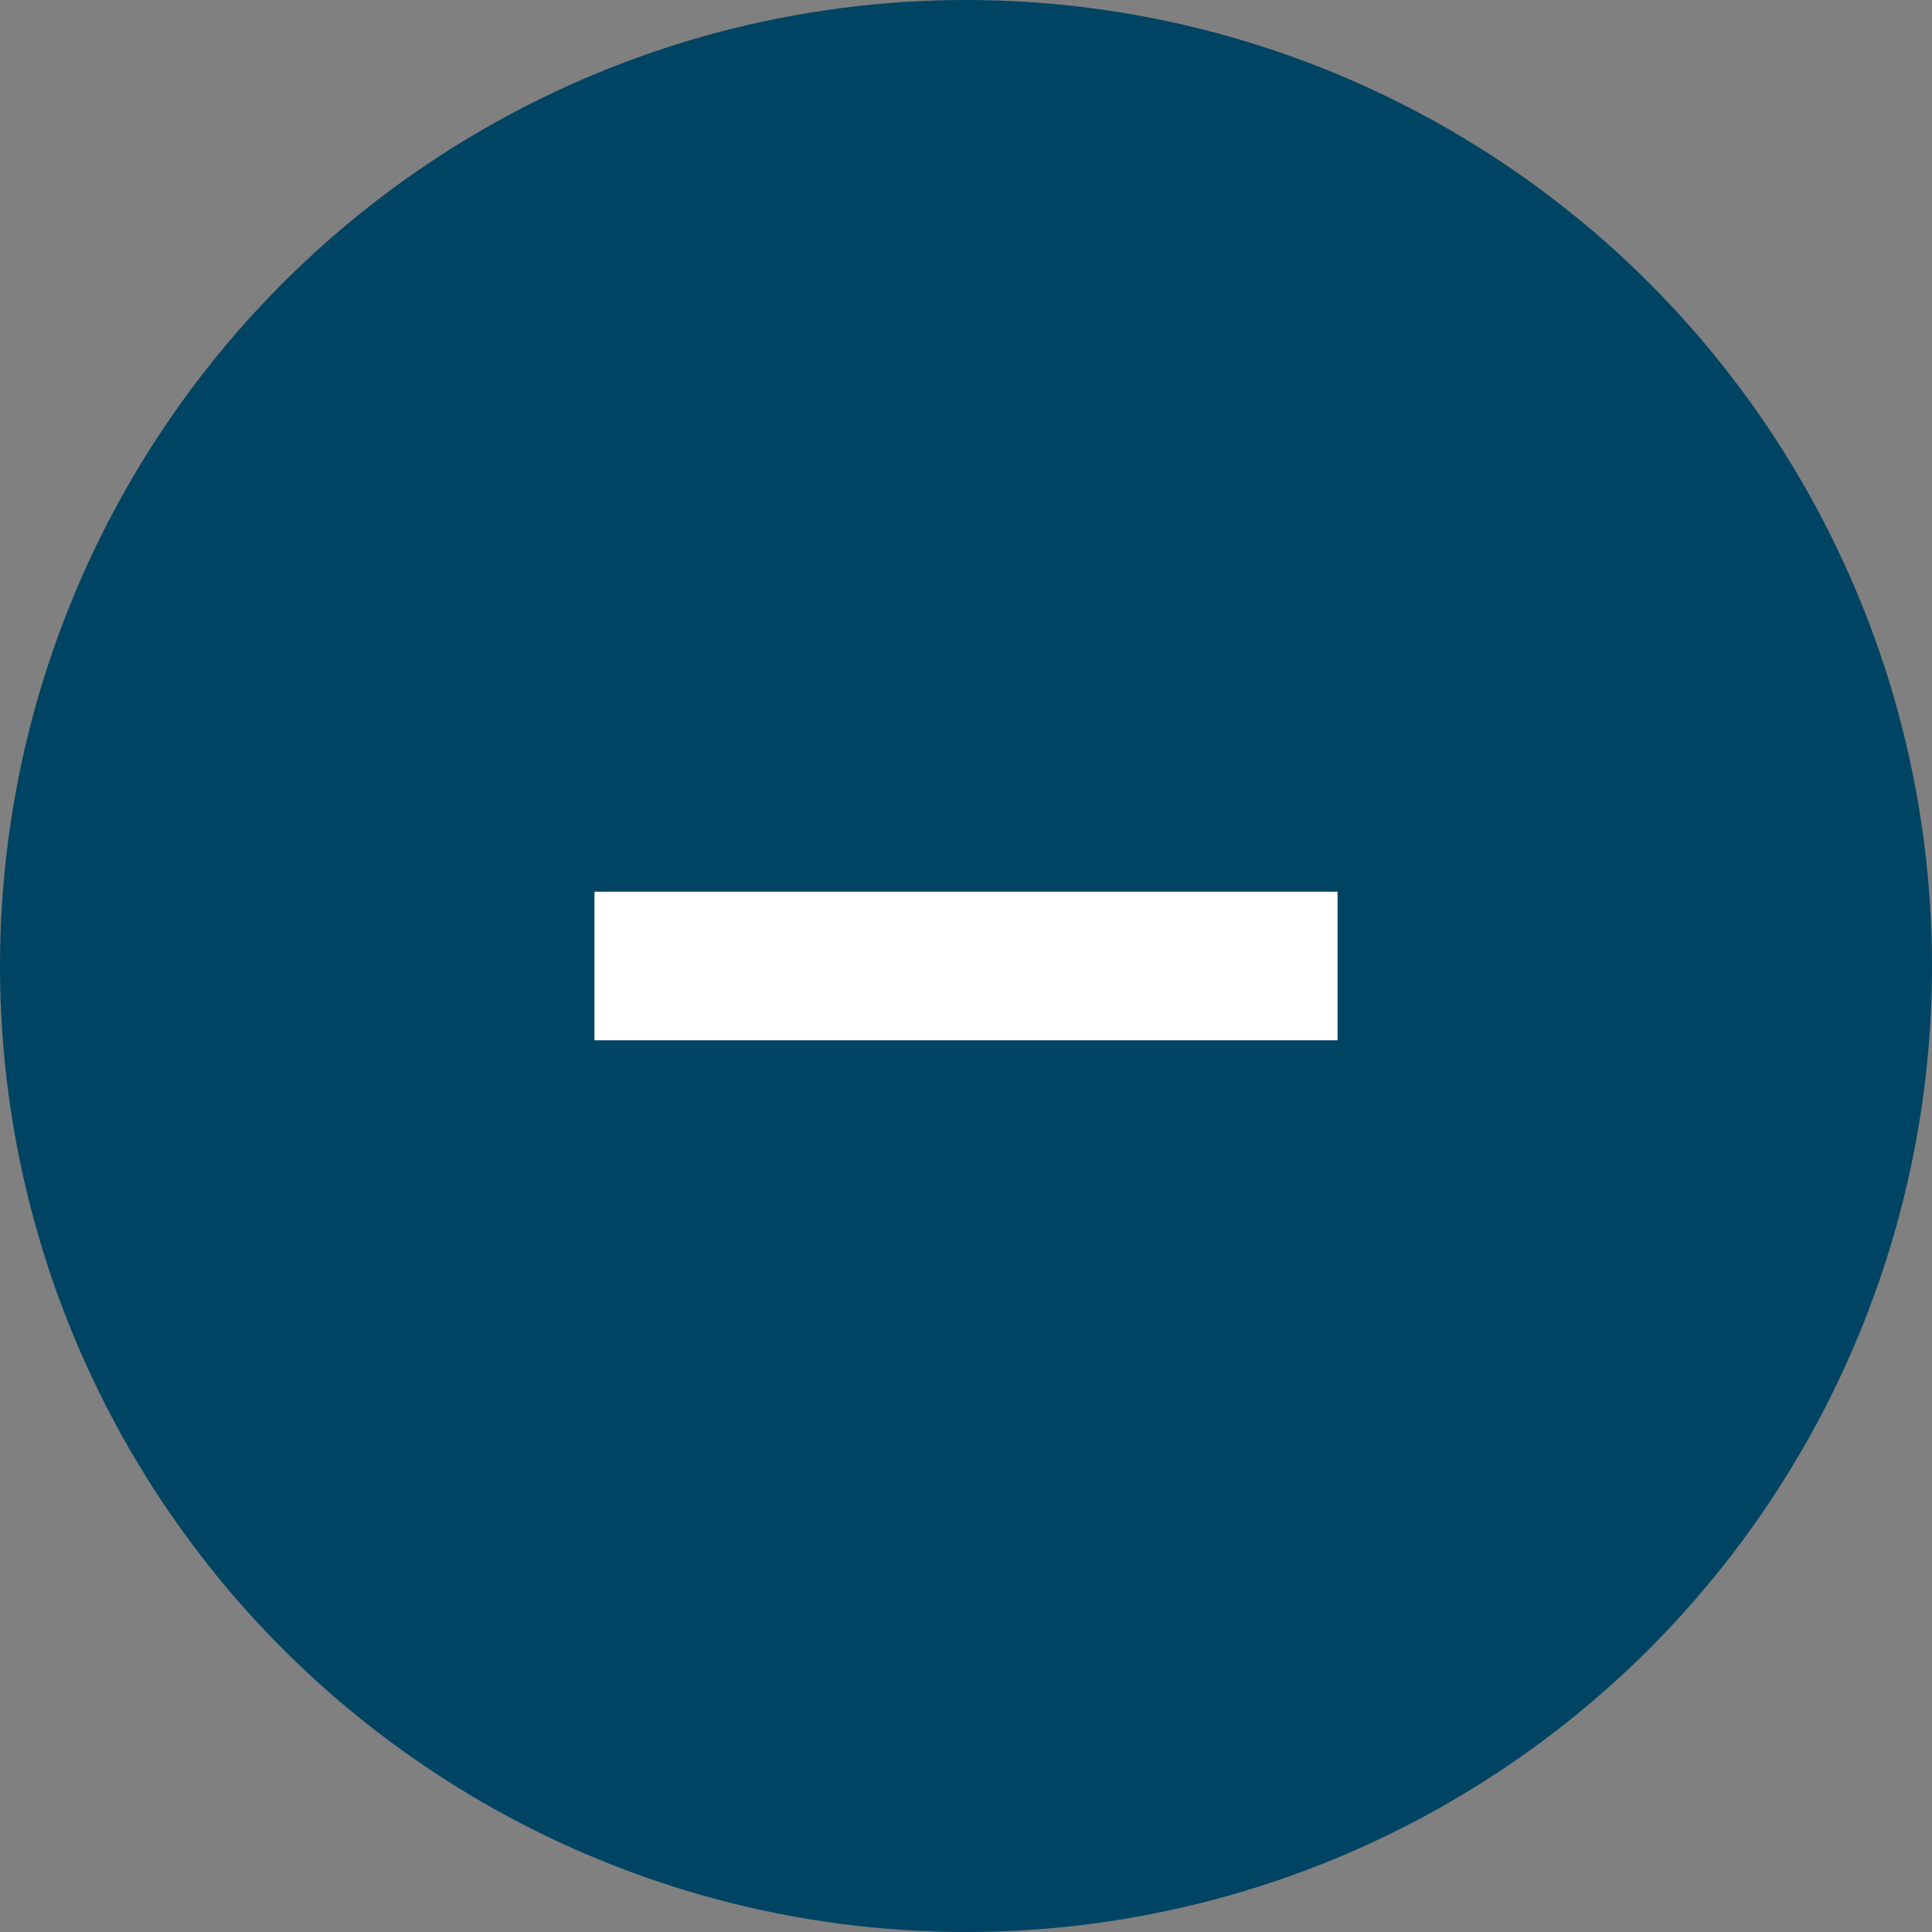
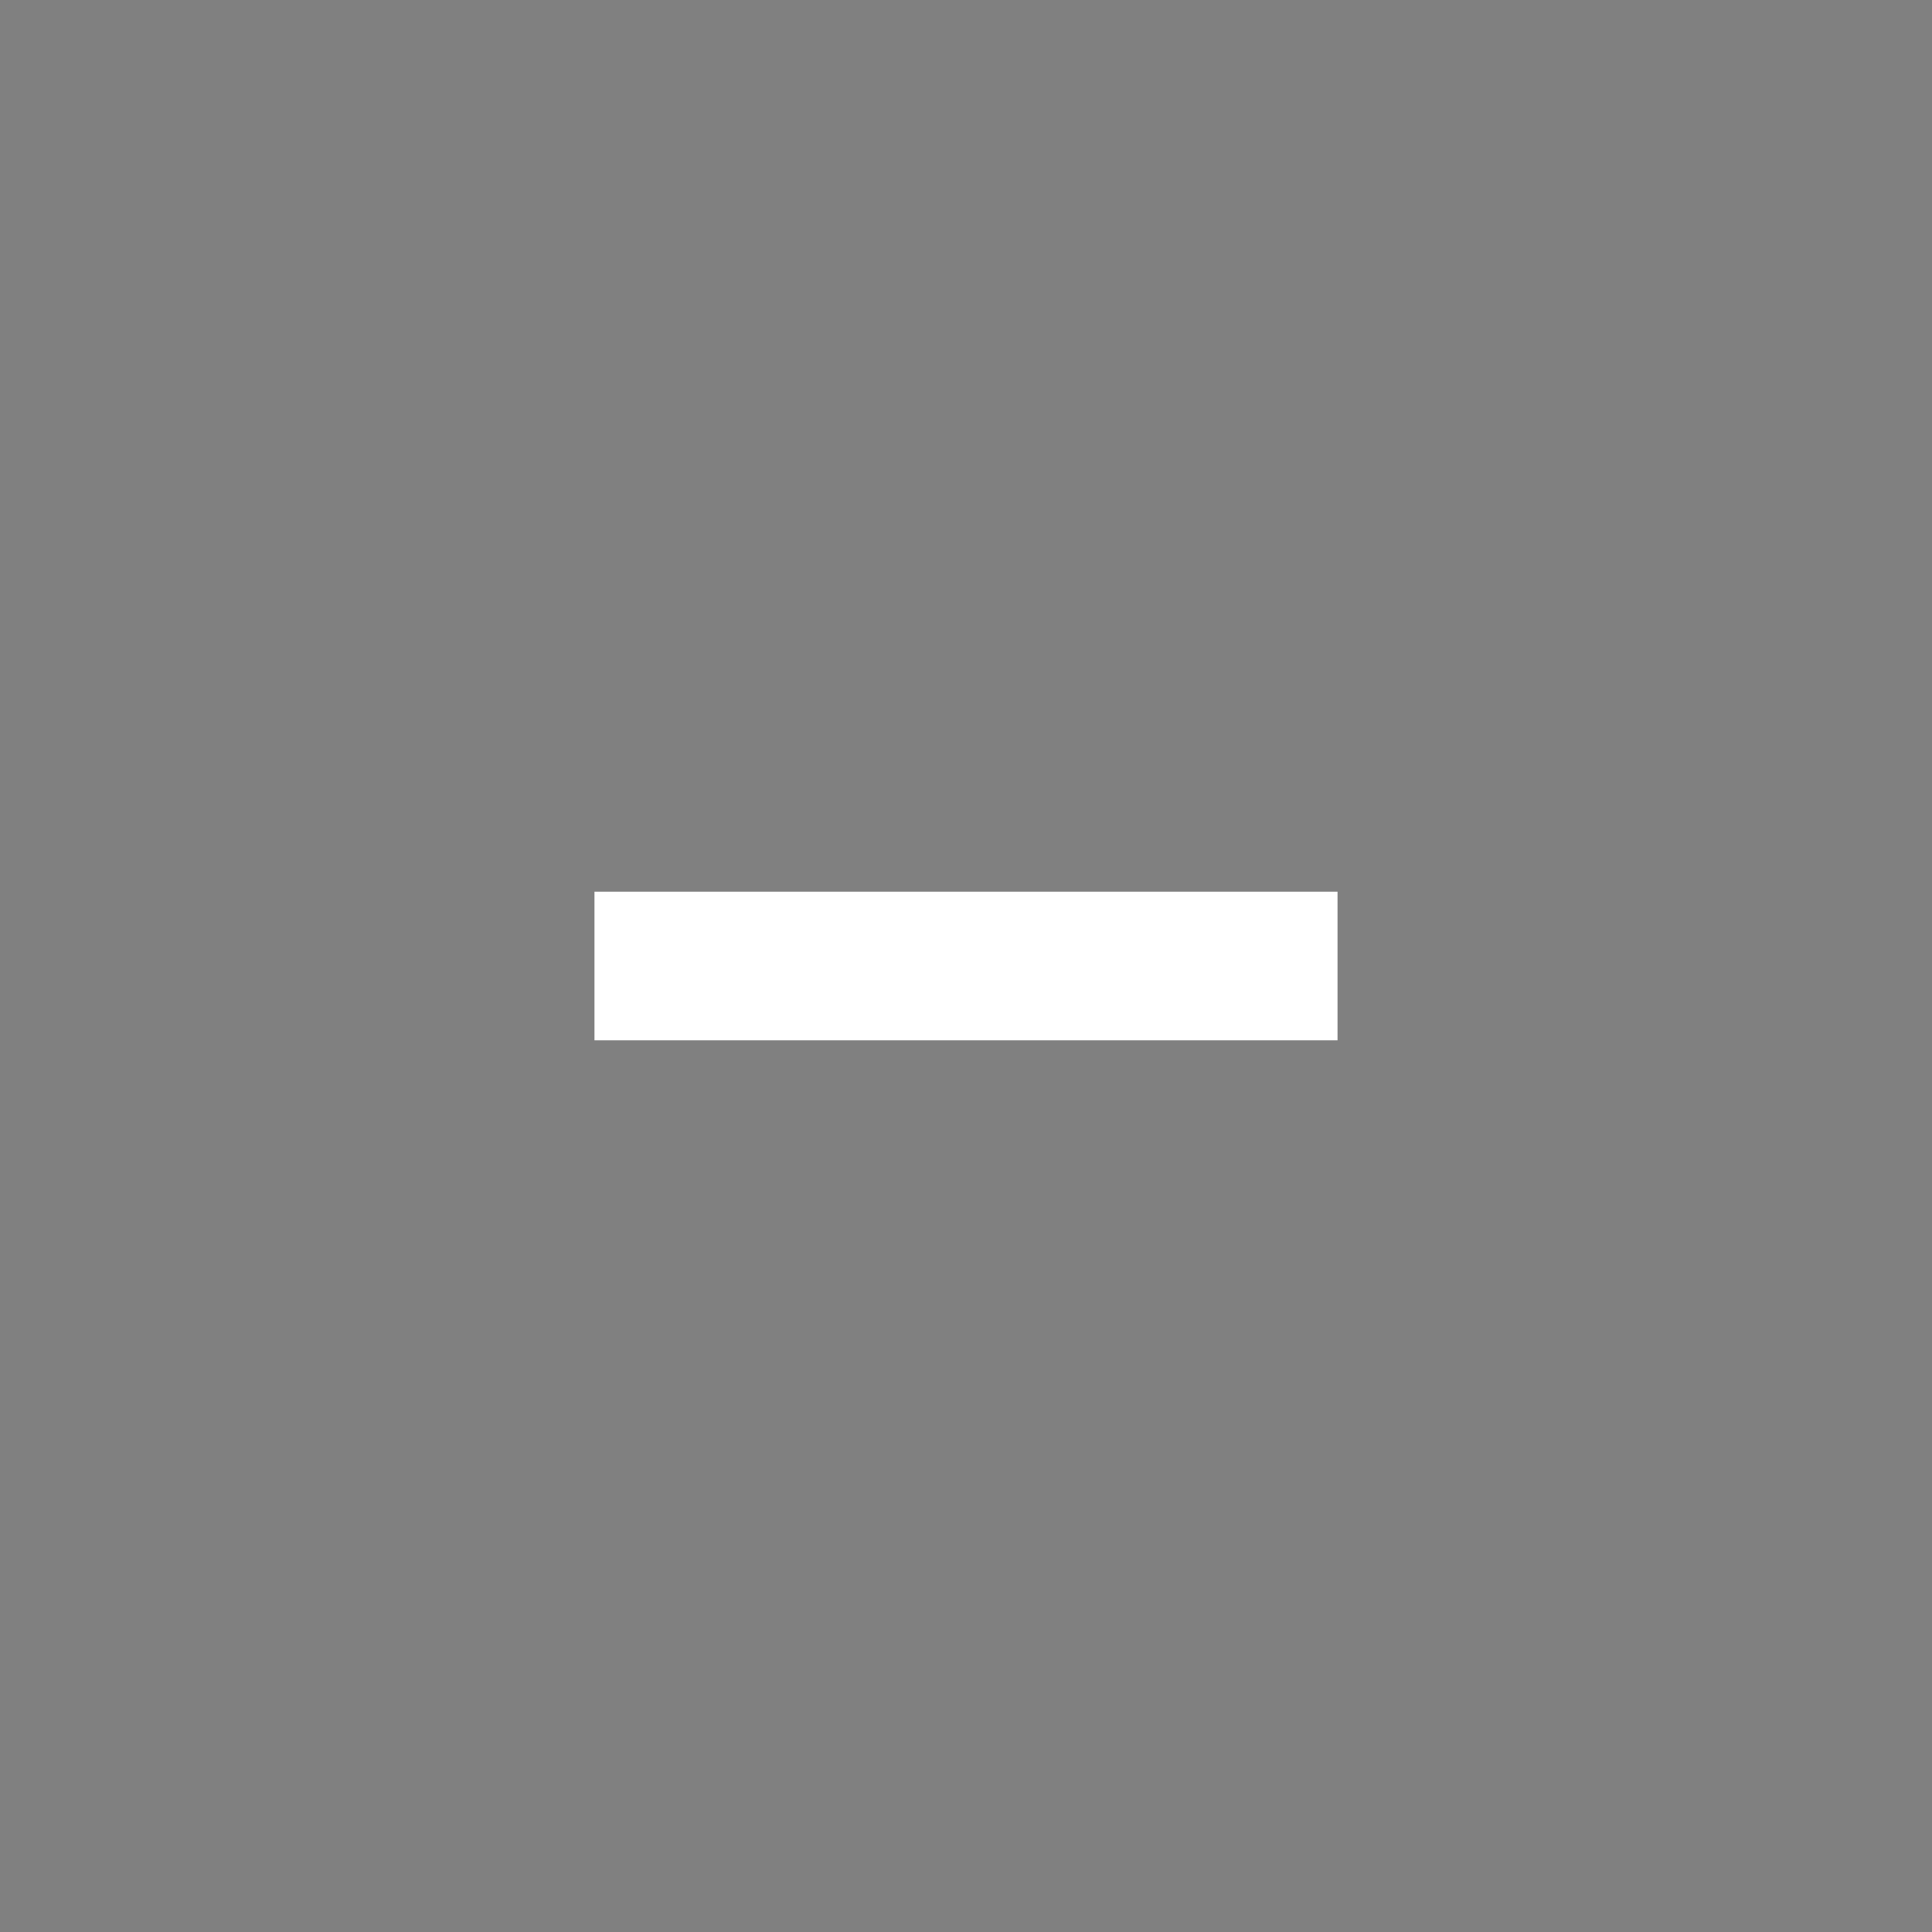
<svg xmlns="http://www.w3.org/2000/svg" width="26" height="26" viewBox="0 0 26 26">
  <rect x="0" y="0" width="26" height="26" fill="#808080" stroke="none" />
-   <circle id="Ellipse_1" data-name="Ellipse 1" cx="13" cy="13" r="13" fill="#004463" />
  <g id="plus_icon" data-name="plus icon" transform="translate(-4323 -3245.49)">
    <rect id="Rectangle_176" data-name="Rectangle 176" width="10" height="2" transform="translate(4331 3257.49)" fill="#fff" />
  </g>
</svg>